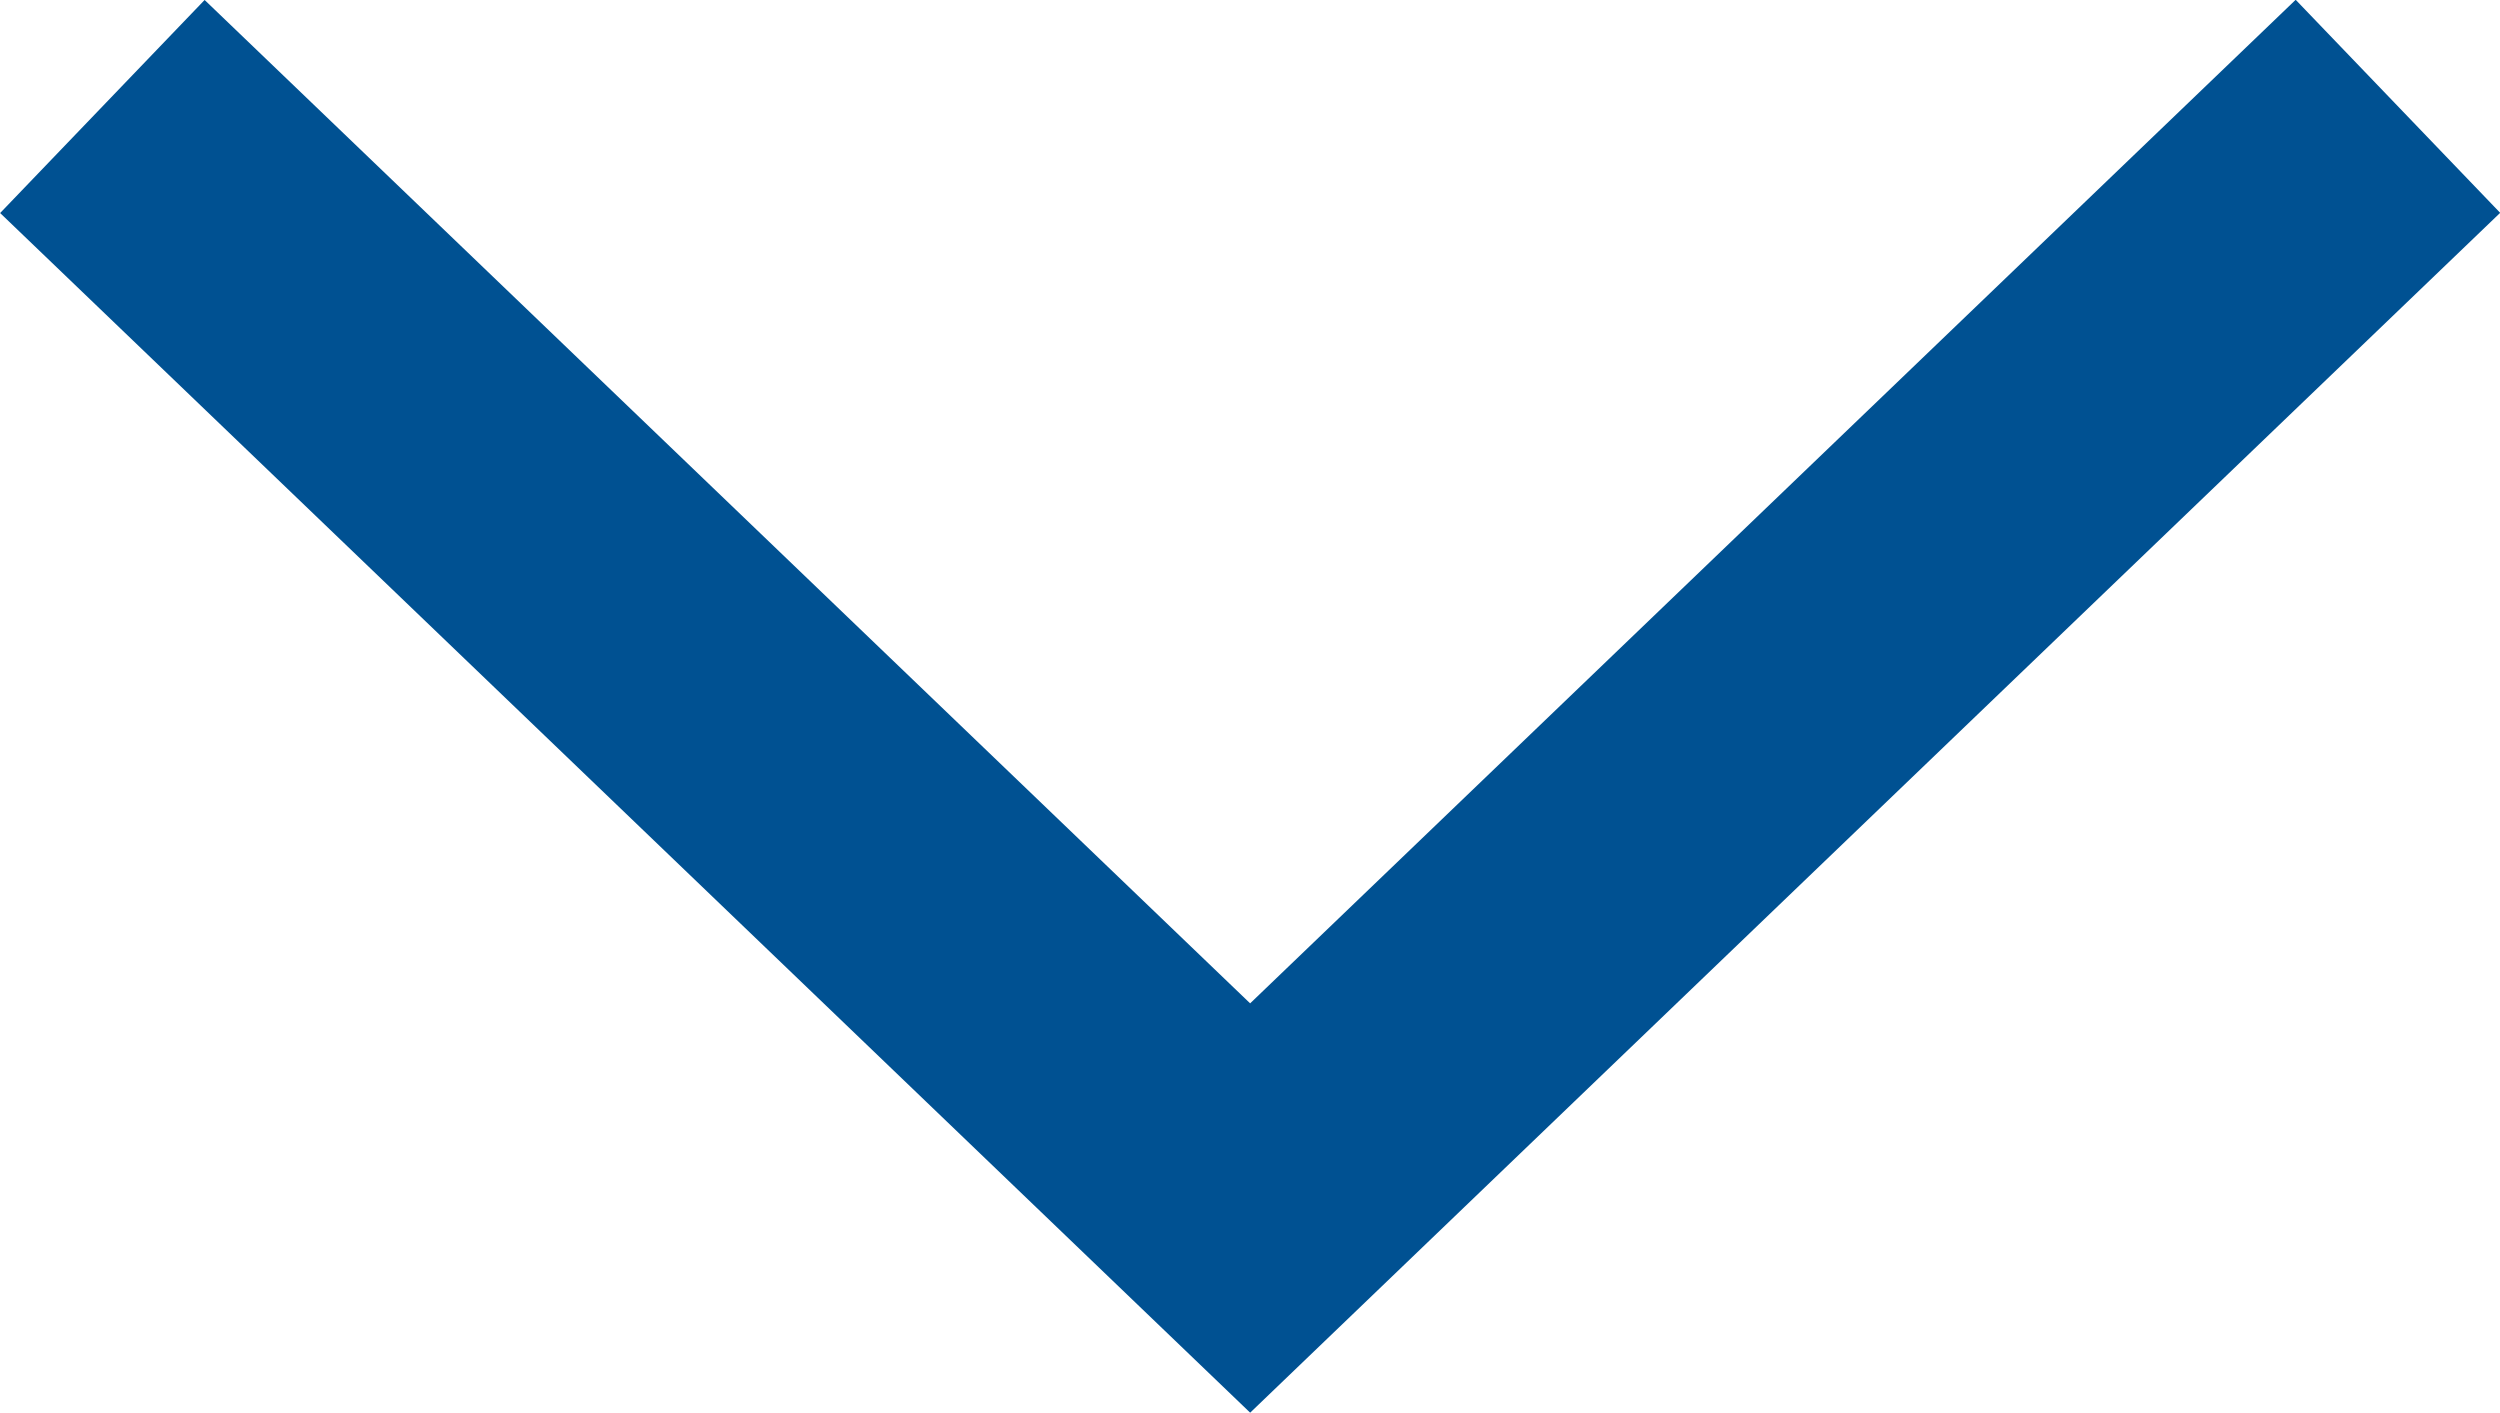
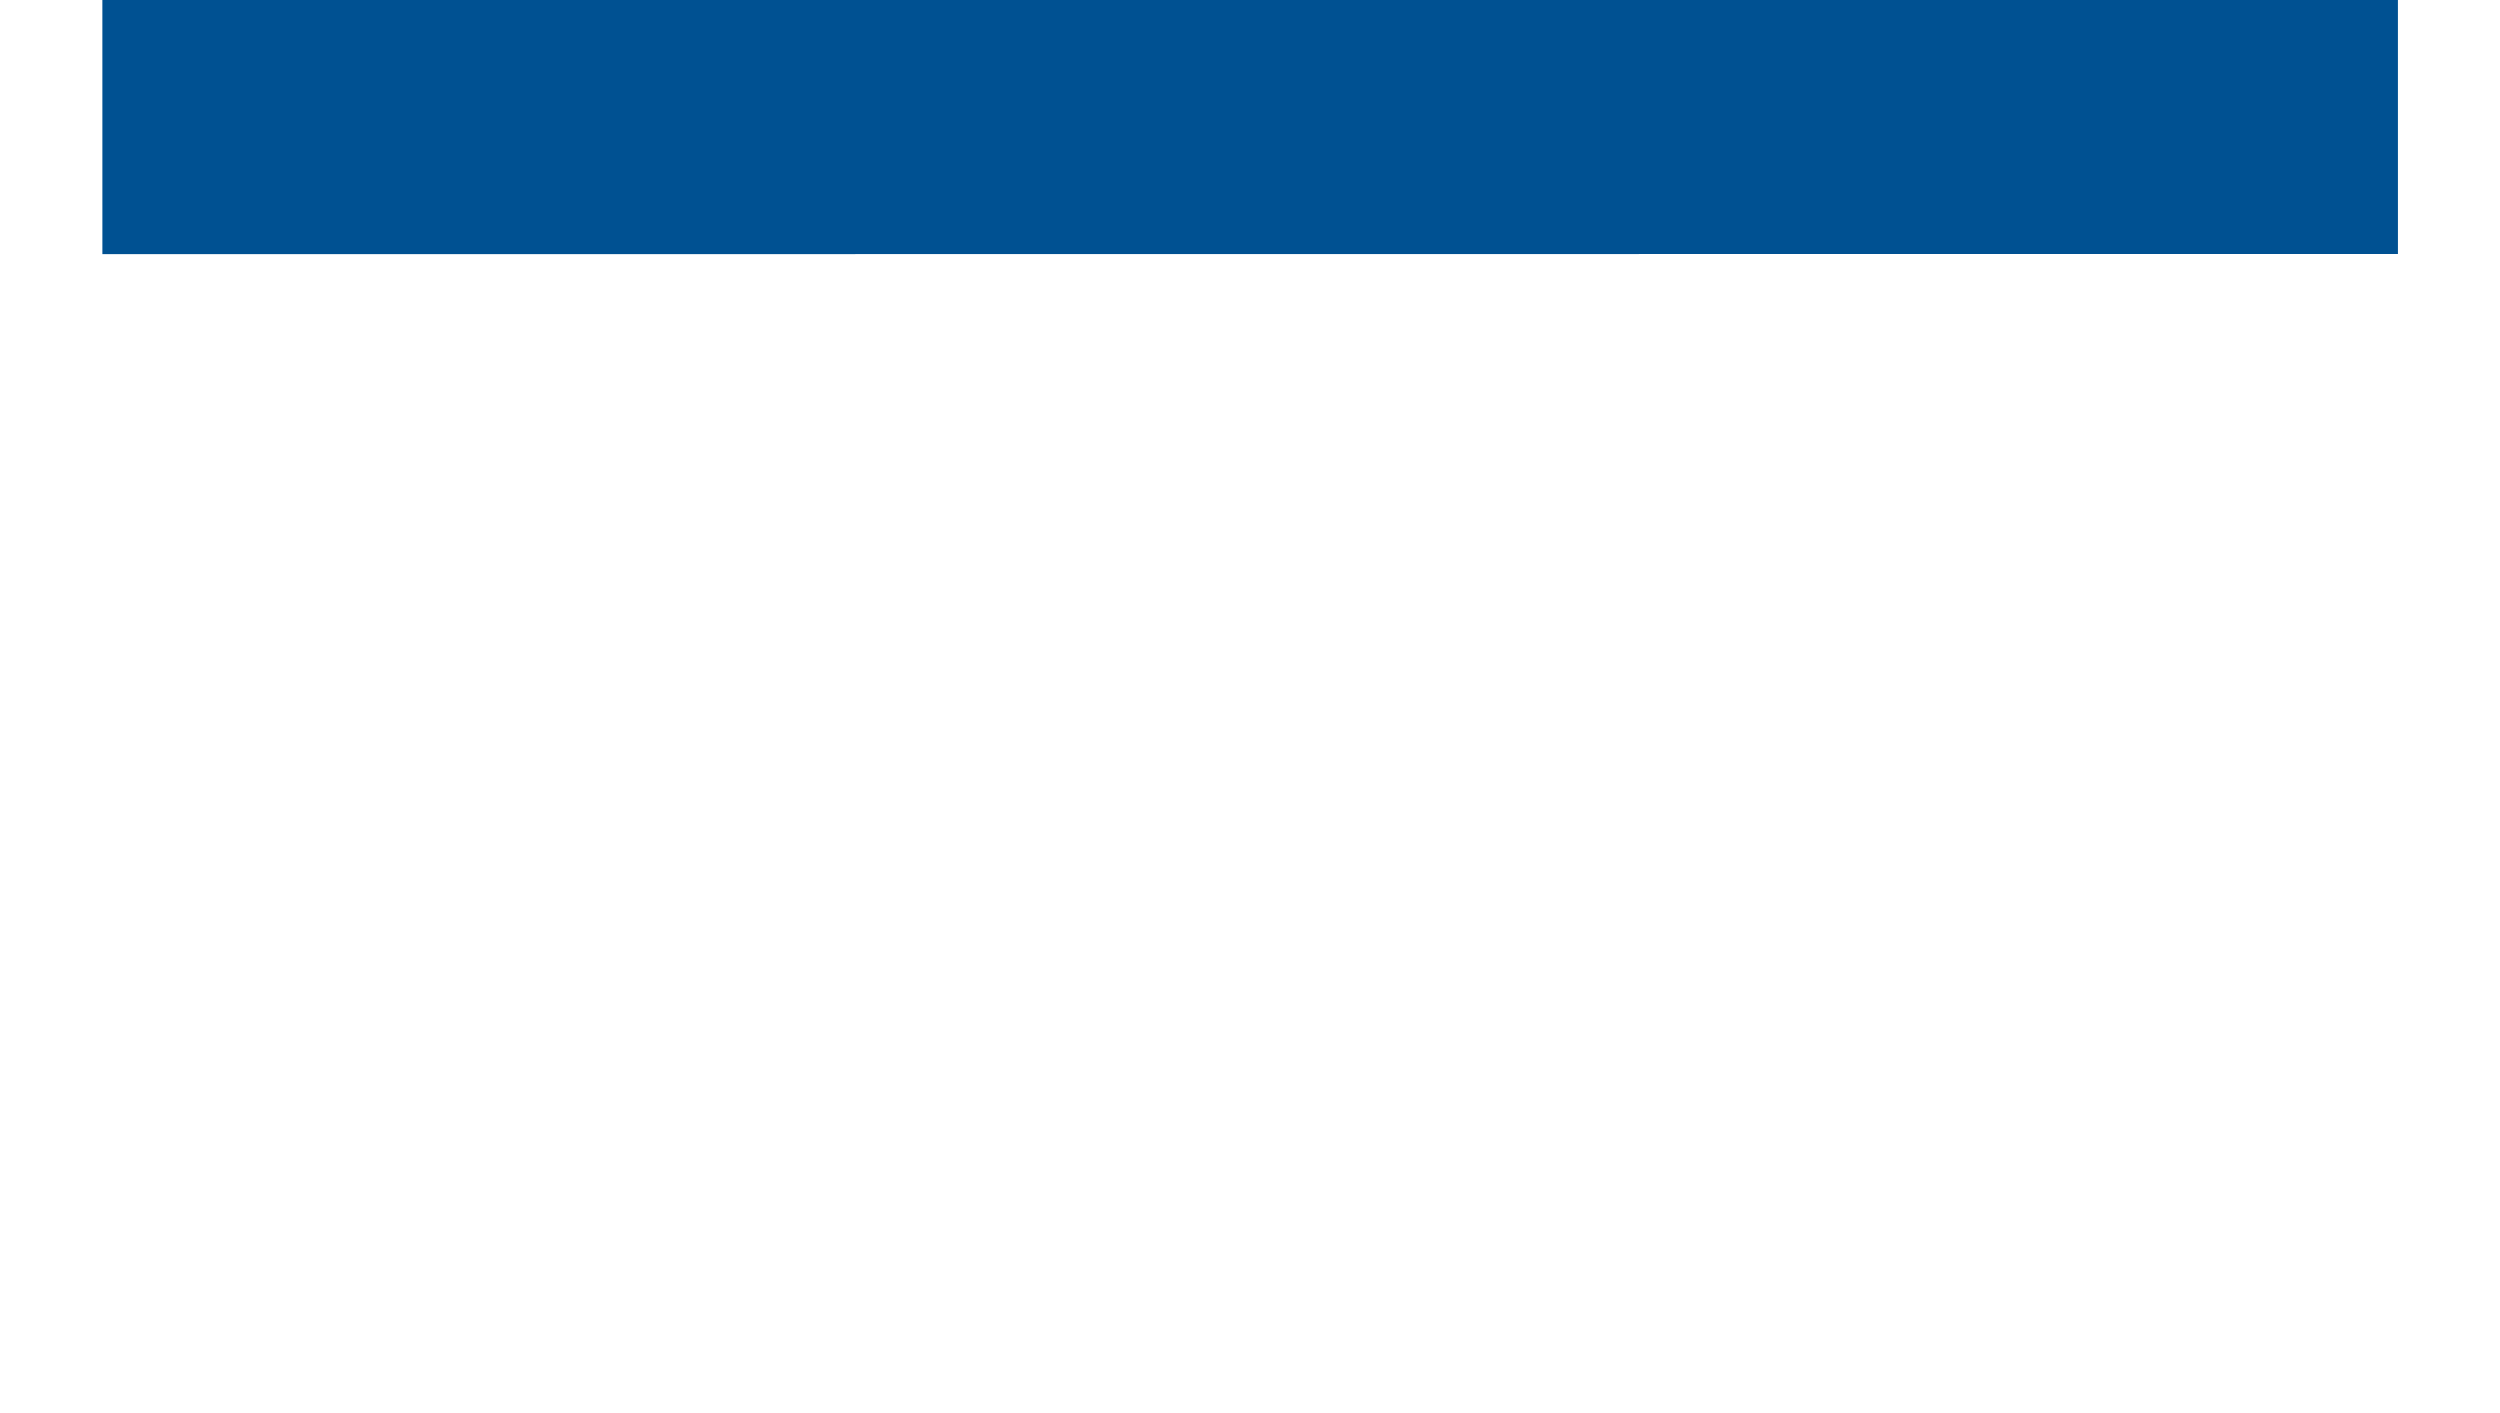
<svg xmlns="http://www.w3.org/2000/svg" viewBox="0 0 25.397 14.351">
  <defs>
    <style>.cls-1{fill:none;stroke:#005192;stroke-width:3px}</style>
  </defs>
-   <path id="Path_346" data-name="Path 346" class="cls-1" d="M1.04 1.082l11.66 11.19L24.36 1.08" />
+   <path id="Path_346" data-name="Path 346" class="cls-1" d="M1.04 1.082L24.36 1.08" />
</svg>